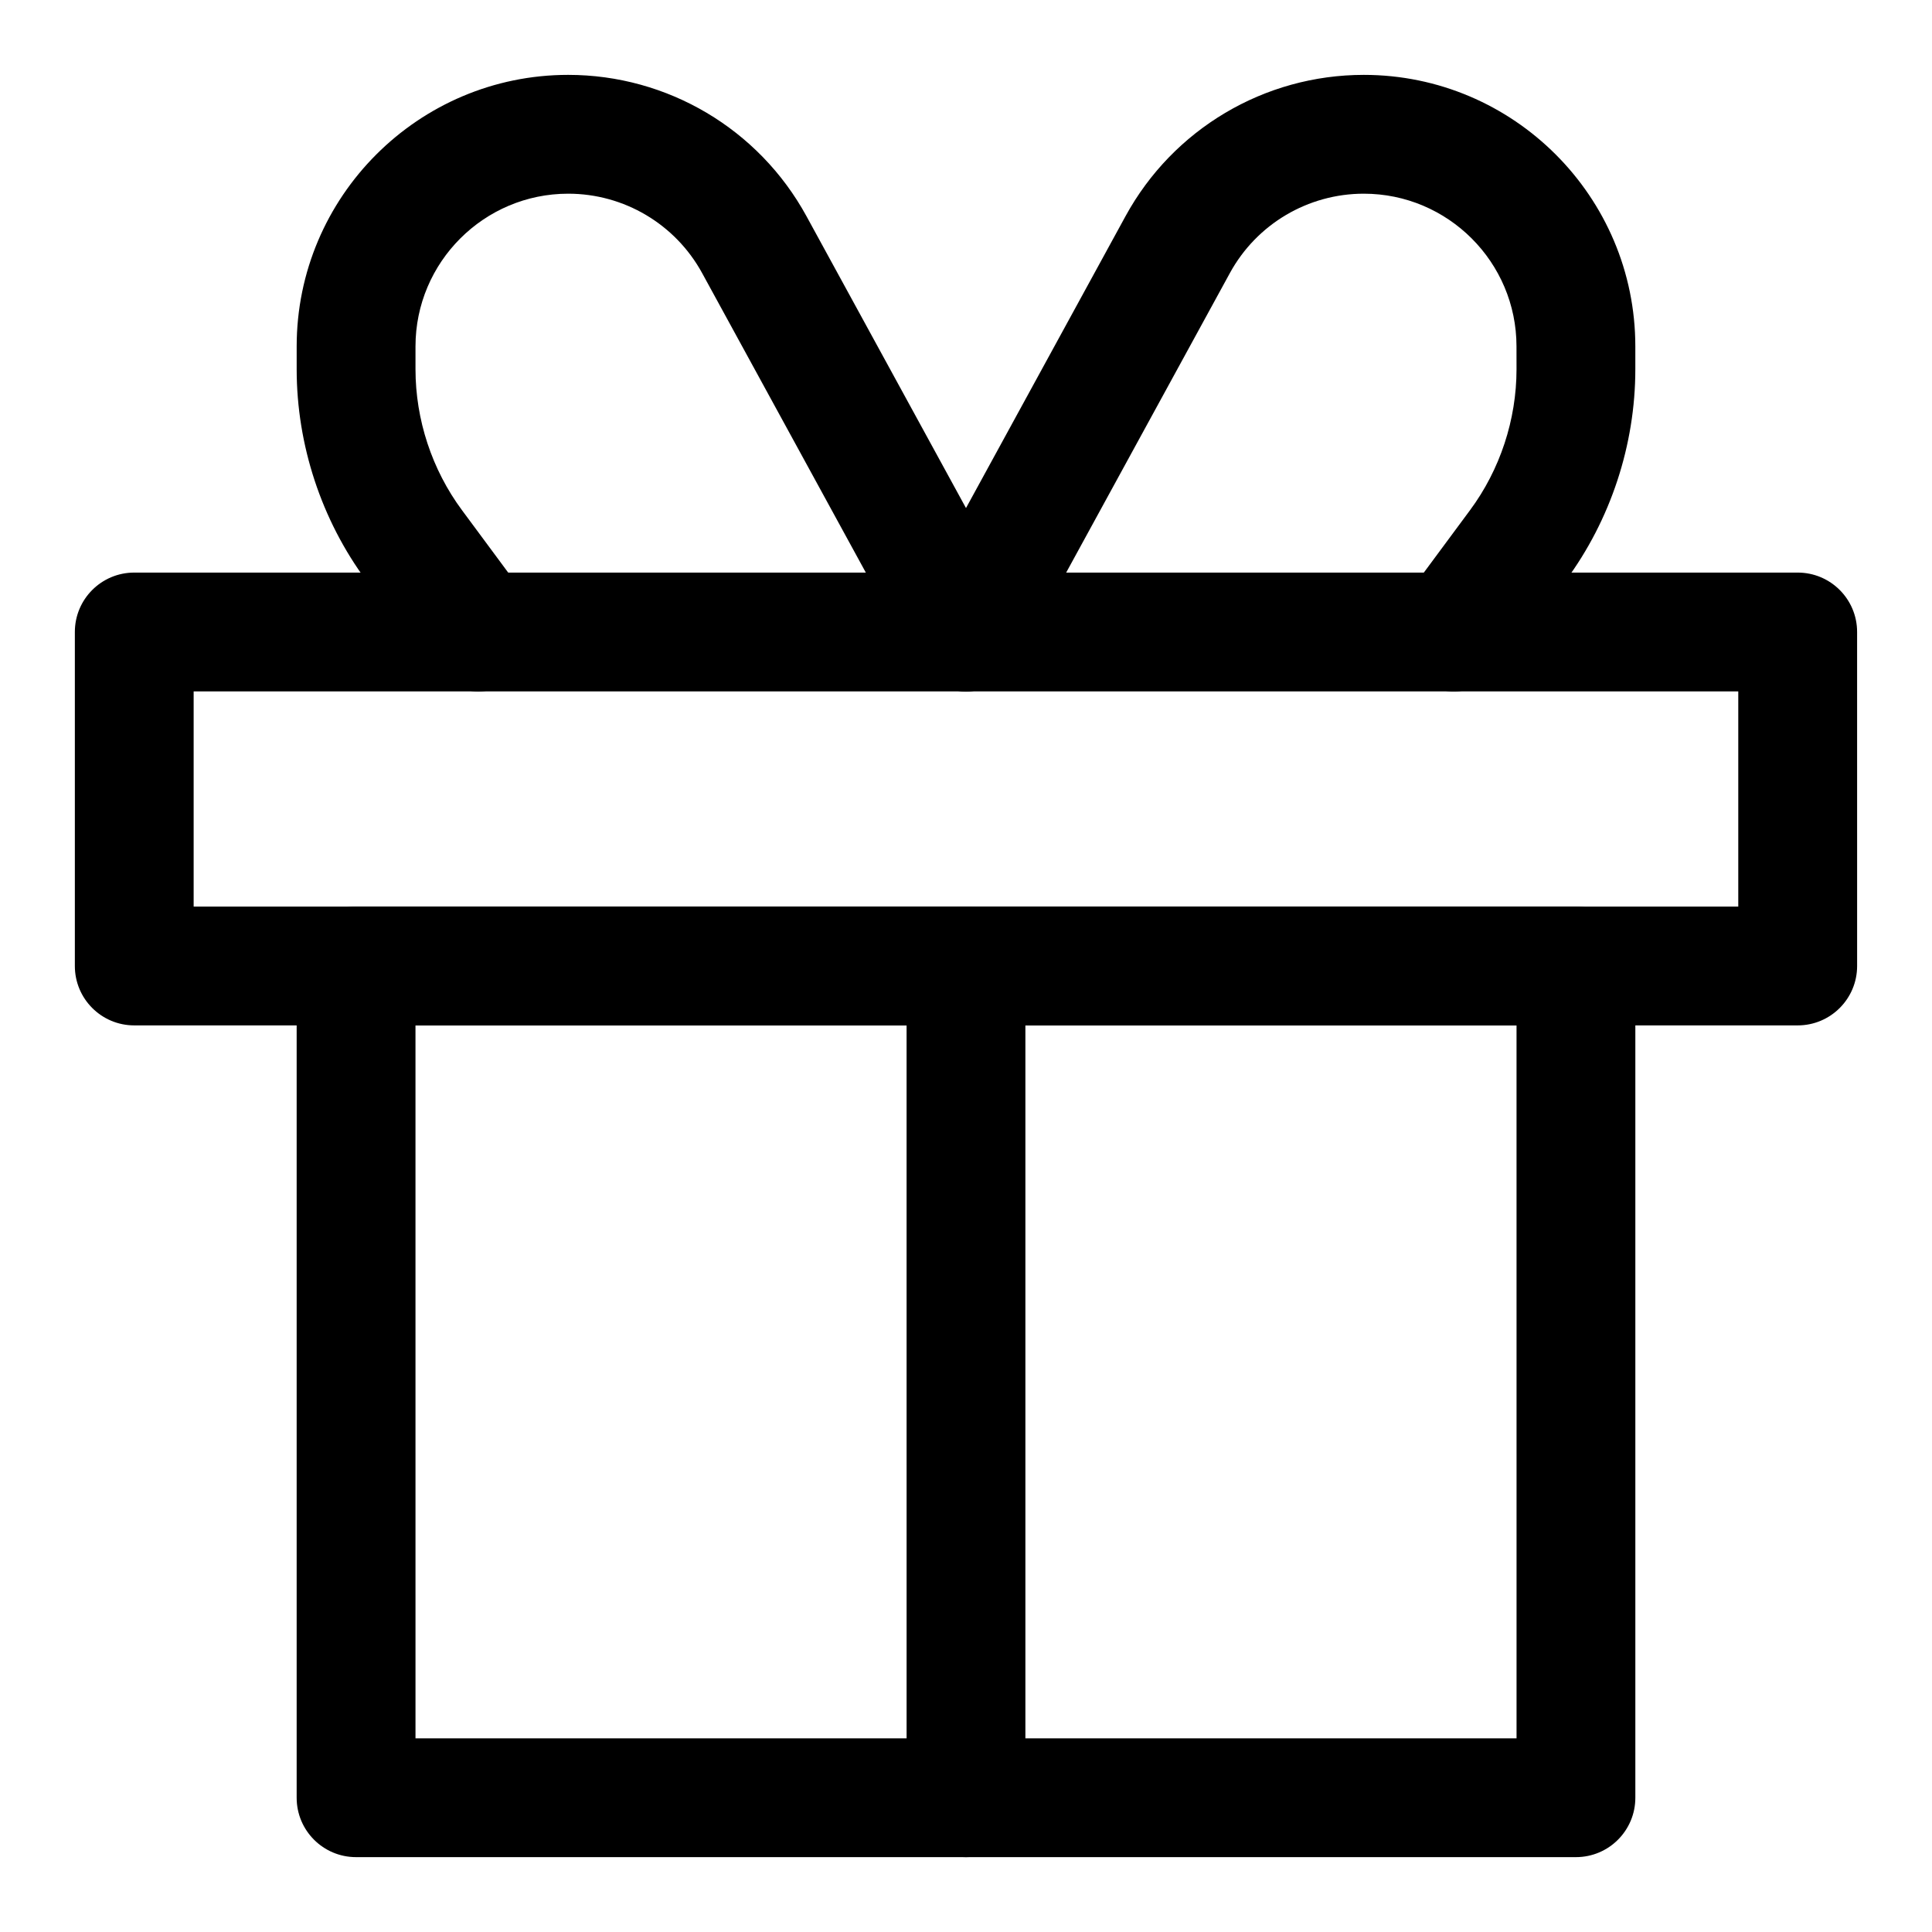
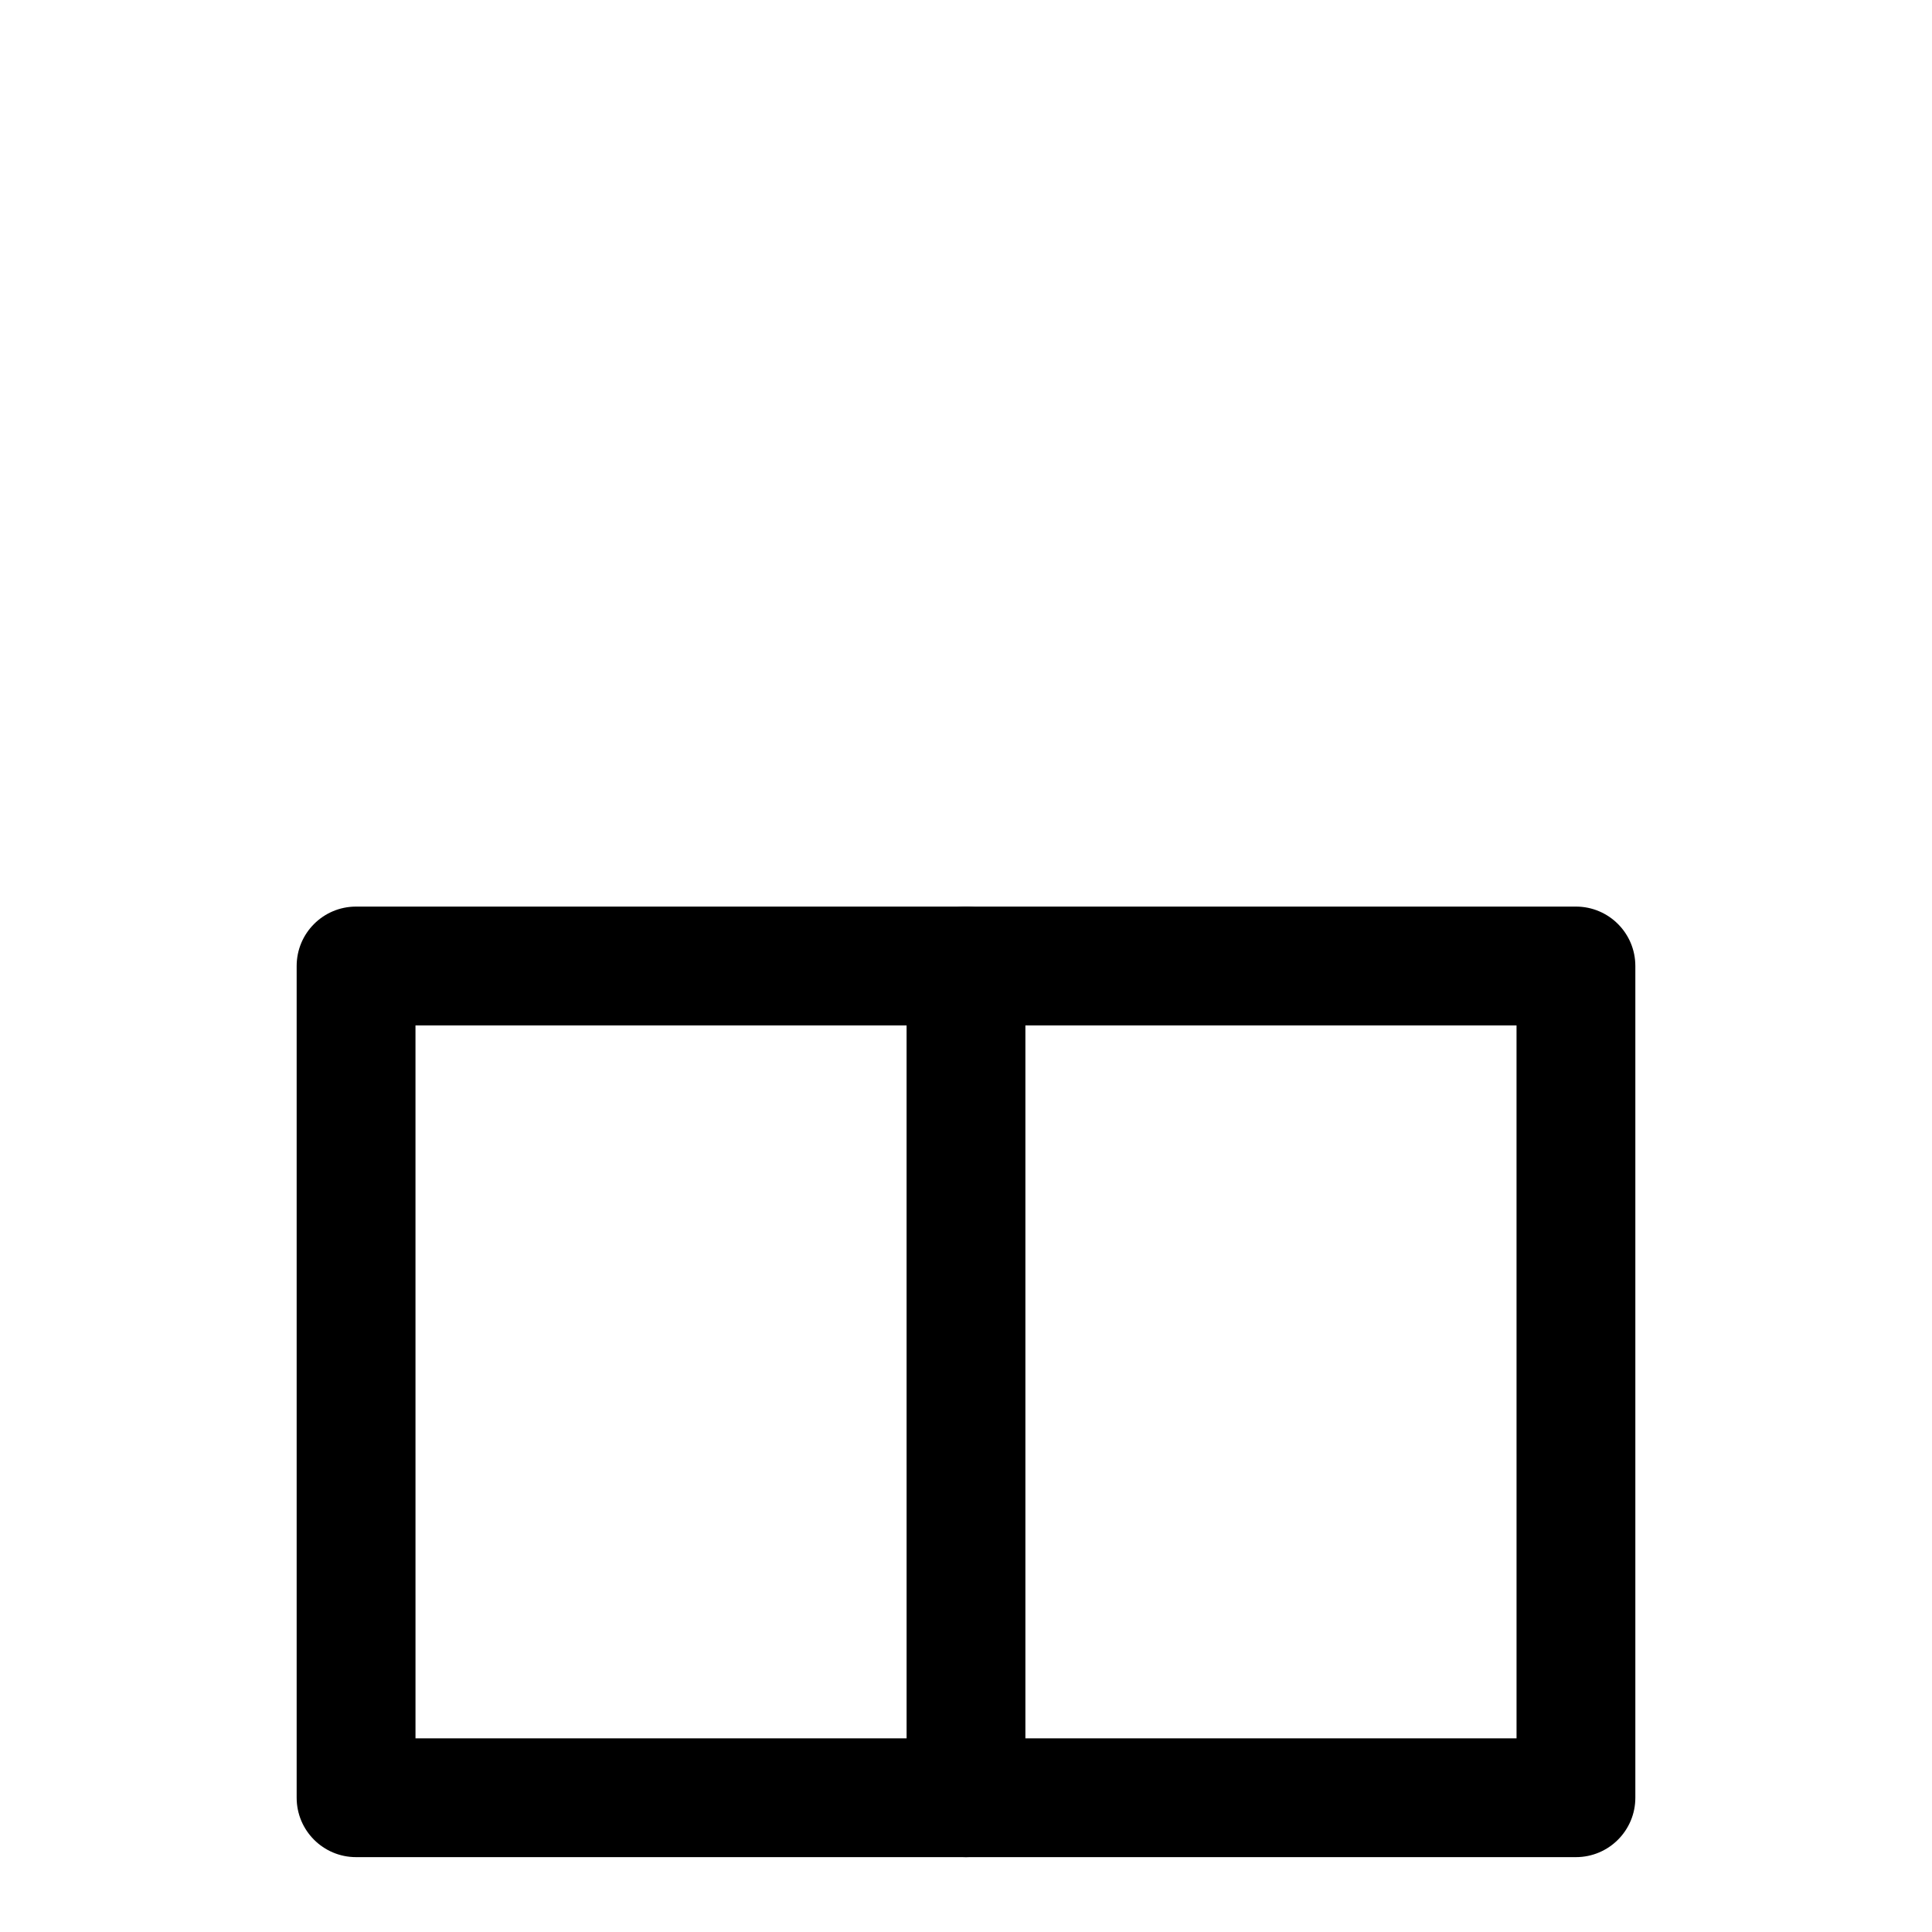
<svg xmlns="http://www.w3.org/2000/svg" fill="#000000" width="800px" height="800px" version="1.1" viewBox="144 144 512 512">
  <g>
    <path d="m561.64 636.16h-323.28c-8.703 0-15.742-7.051-15.742-15.742v-220.42c0-8.695 7.043-15.742 15.742-15.742h323.28c8.703 0 15.742 7.051 15.742 15.742v220.42c0 8.691-7.039 15.742-15.742 15.742zm-307.53-31.488h291.79l-0.004-188.93h-291.79z" />
-     <path d="m620.41 415.74h-440.83c-8.703 0-15.742-7.051-15.742-15.742v-88.516c0-8.695 7.043-15.742 15.742-15.742h440.83c8.703 0 15.742 7.051 15.742 15.742l0.004 88.516c0 8.691-7.043 15.742-15.746 15.742zm-425.09-31.488h409.34v-57.027h-409.34z" />
-     <path d="m400.02 327.23c-5.566 0-10.977-2.961-13.836-8.195l-56.105-102.65c-7.09-12.98-20.695-21.055-35.504-21.055-22.309 0-40.465 18.152-40.465 40.469v6.059c0 13.352 4.367 26.613 12.316 37.34l16.973 22.922c5.164 6.988 3.707 16.852-3.289 22.023-6.981 5.16-16.852 3.707-22.016-3.281l-16.973-22.926c-11.934-16.105-18.5-36.023-18.5-56.078v-6.059c0-39.676 32.273-71.957 71.953-71.957 26.32 0 50.523 14.344 63.145 37.445l56.105 102.65c4.168 7.625 1.352 17.195-6.273 21.363-2.398 1.309-4.981 1.93-7.531 1.93z" />
-     <path d="m399.98 327.23c-2.551 0-5.137-0.613-7.535-1.93-7.625-4.168-10.441-13.738-6.273-21.363l56.105-102.65c12.621-23.098 36.82-37.445 63.145-37.445 39.684 0 71.957 32.281 71.957 71.957v6.059c0 20.059-6.566 39.977-18.496 56.082l-16.973 22.926c-5.18 6.988-15.02 8.449-22.016 3.281-6.996-5.172-8.457-15.035-3.289-22.023l16.973-22.926c7.949-10.723 12.316-23.984 12.316-37.34l-0.008-6.059c0-22.316-18.156-40.469-40.465-40.469-14.805 0-28.414 8.07-35.5 21.055l-56.105 102.65c-2.859 5.238-8.27 8.195-13.836 8.195z" />
    <path d="m400 636.16c-8.703 0-15.742-7.051-15.742-15.742l-0.004-220.42c0-8.695 7.043-15.742 15.742-15.742 8.703 0 15.742 7.051 15.742 15.742v220.42c0.004 8.691-7.039 15.742-15.738 15.742z" />
  </g>
</svg>